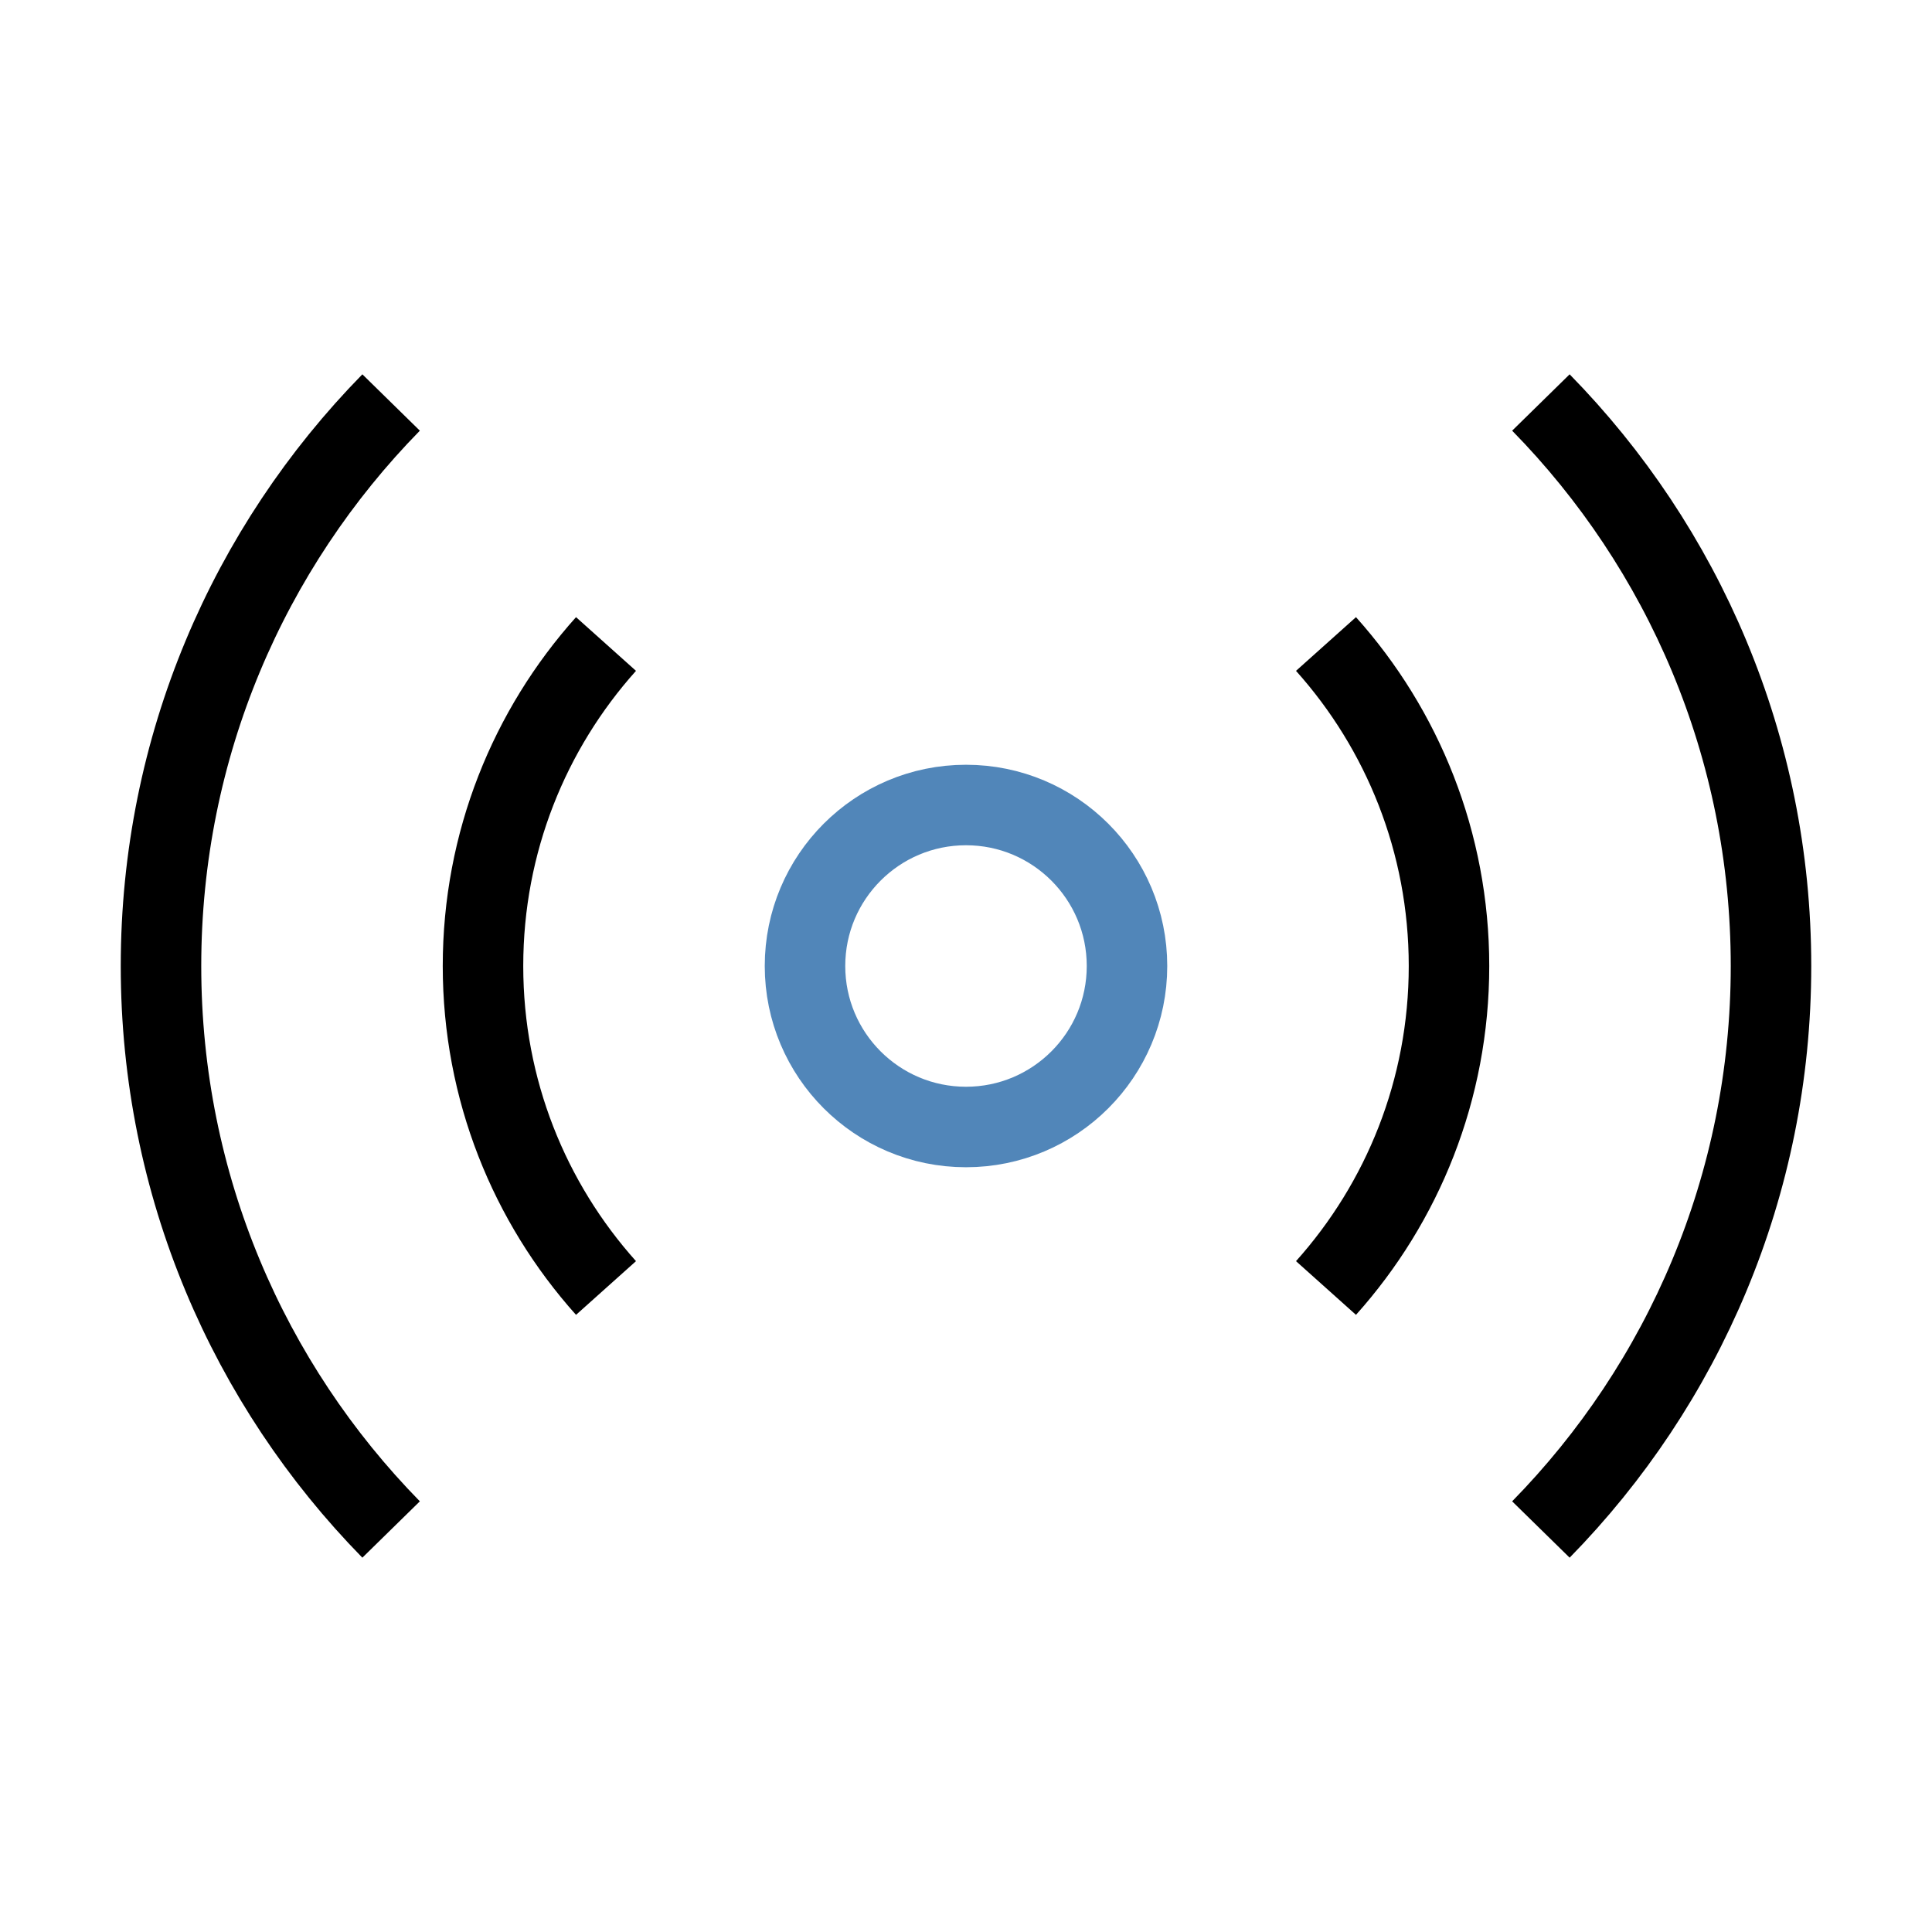
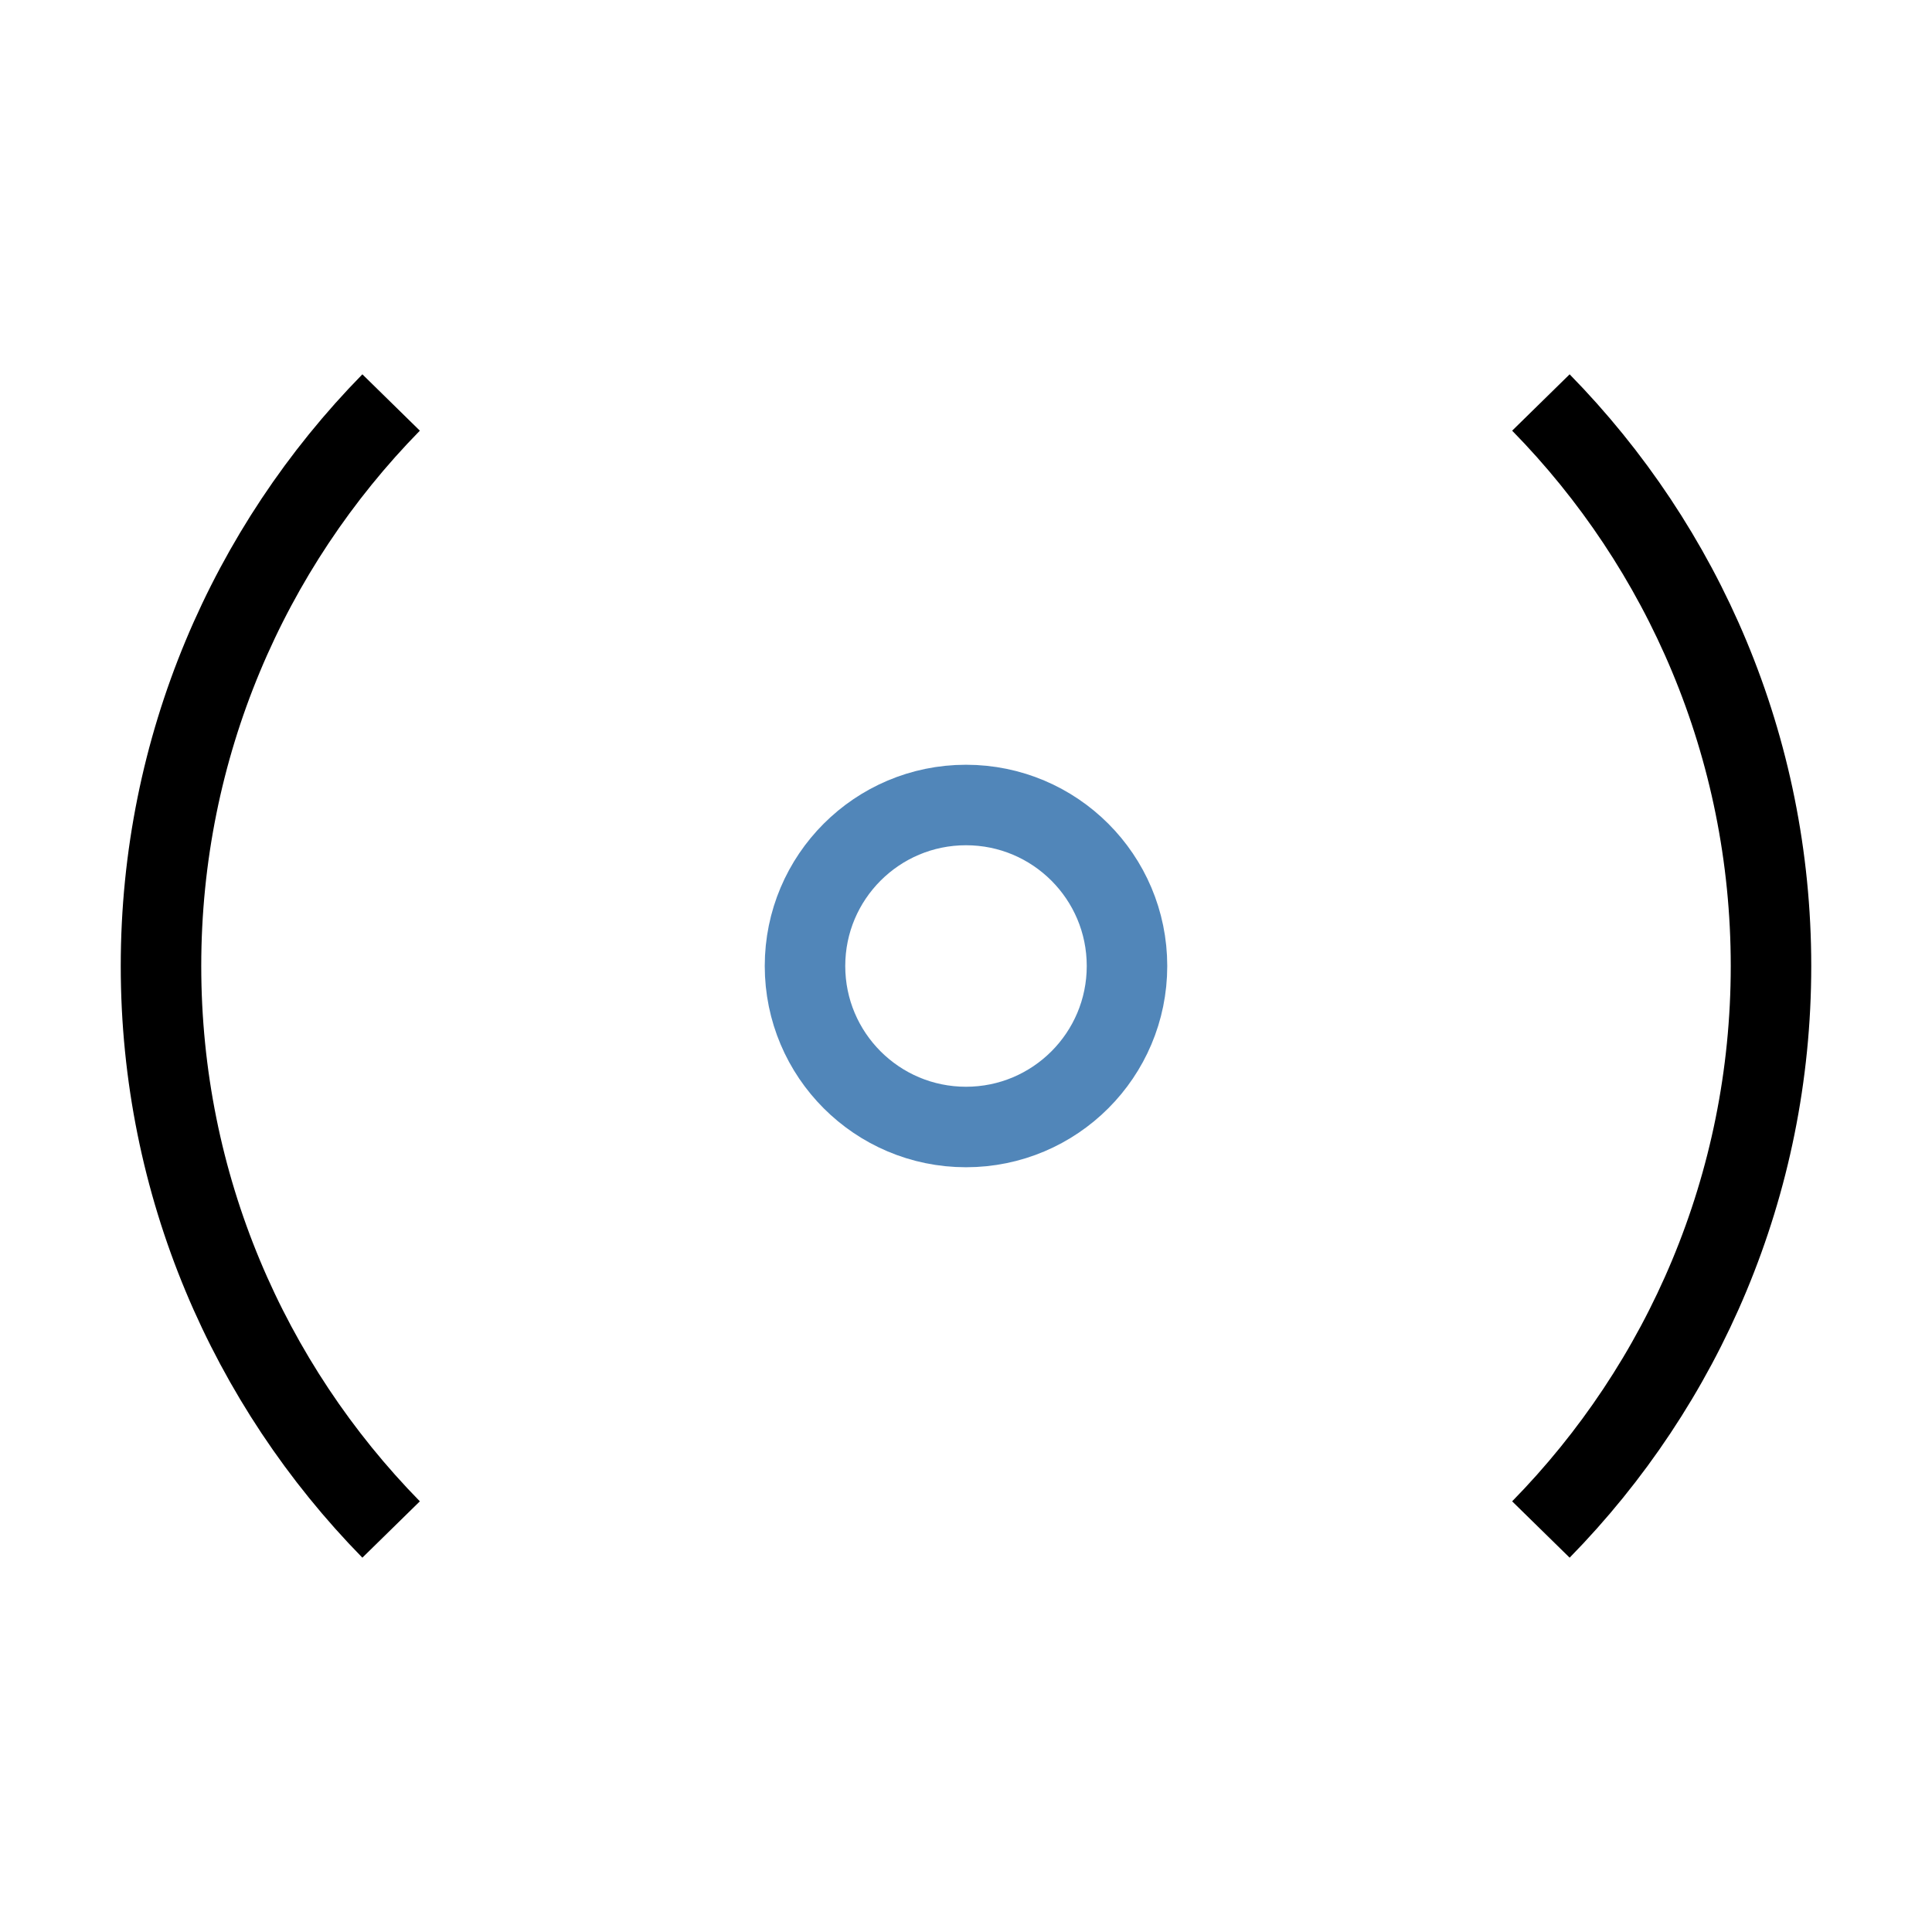
<svg xmlns="http://www.w3.org/2000/svg" width="48" height="48" viewBox="0 0 48 48" fill="none">
  <circle cx="24" cy="24" r="4" stroke="#5186B9" stroke-width="2" stroke-linejoin="round" />
-   <path d="M32.944 16C34.845 18.123 36 20.927 36 24C36 27.073 34.845 29.877 32.944 32M15.056 16C13.155 18.123 12 20.927 12 24C12 27.073 13.155 29.877 15.056 32" stroke="black" stroke-width="2" stroke-linejoin="round" />
  <path d="M38.283 10C41.819 13.607 44 18.549 44 24C44 29.451 41.819 34.392 38.283 38M9.717 10C6.181 13.607 4 18.549 4 24C4 29.451 6.181 34.392 9.717 38" stroke="black" stroke-width="2" stroke-linejoin="round" />
</svg>